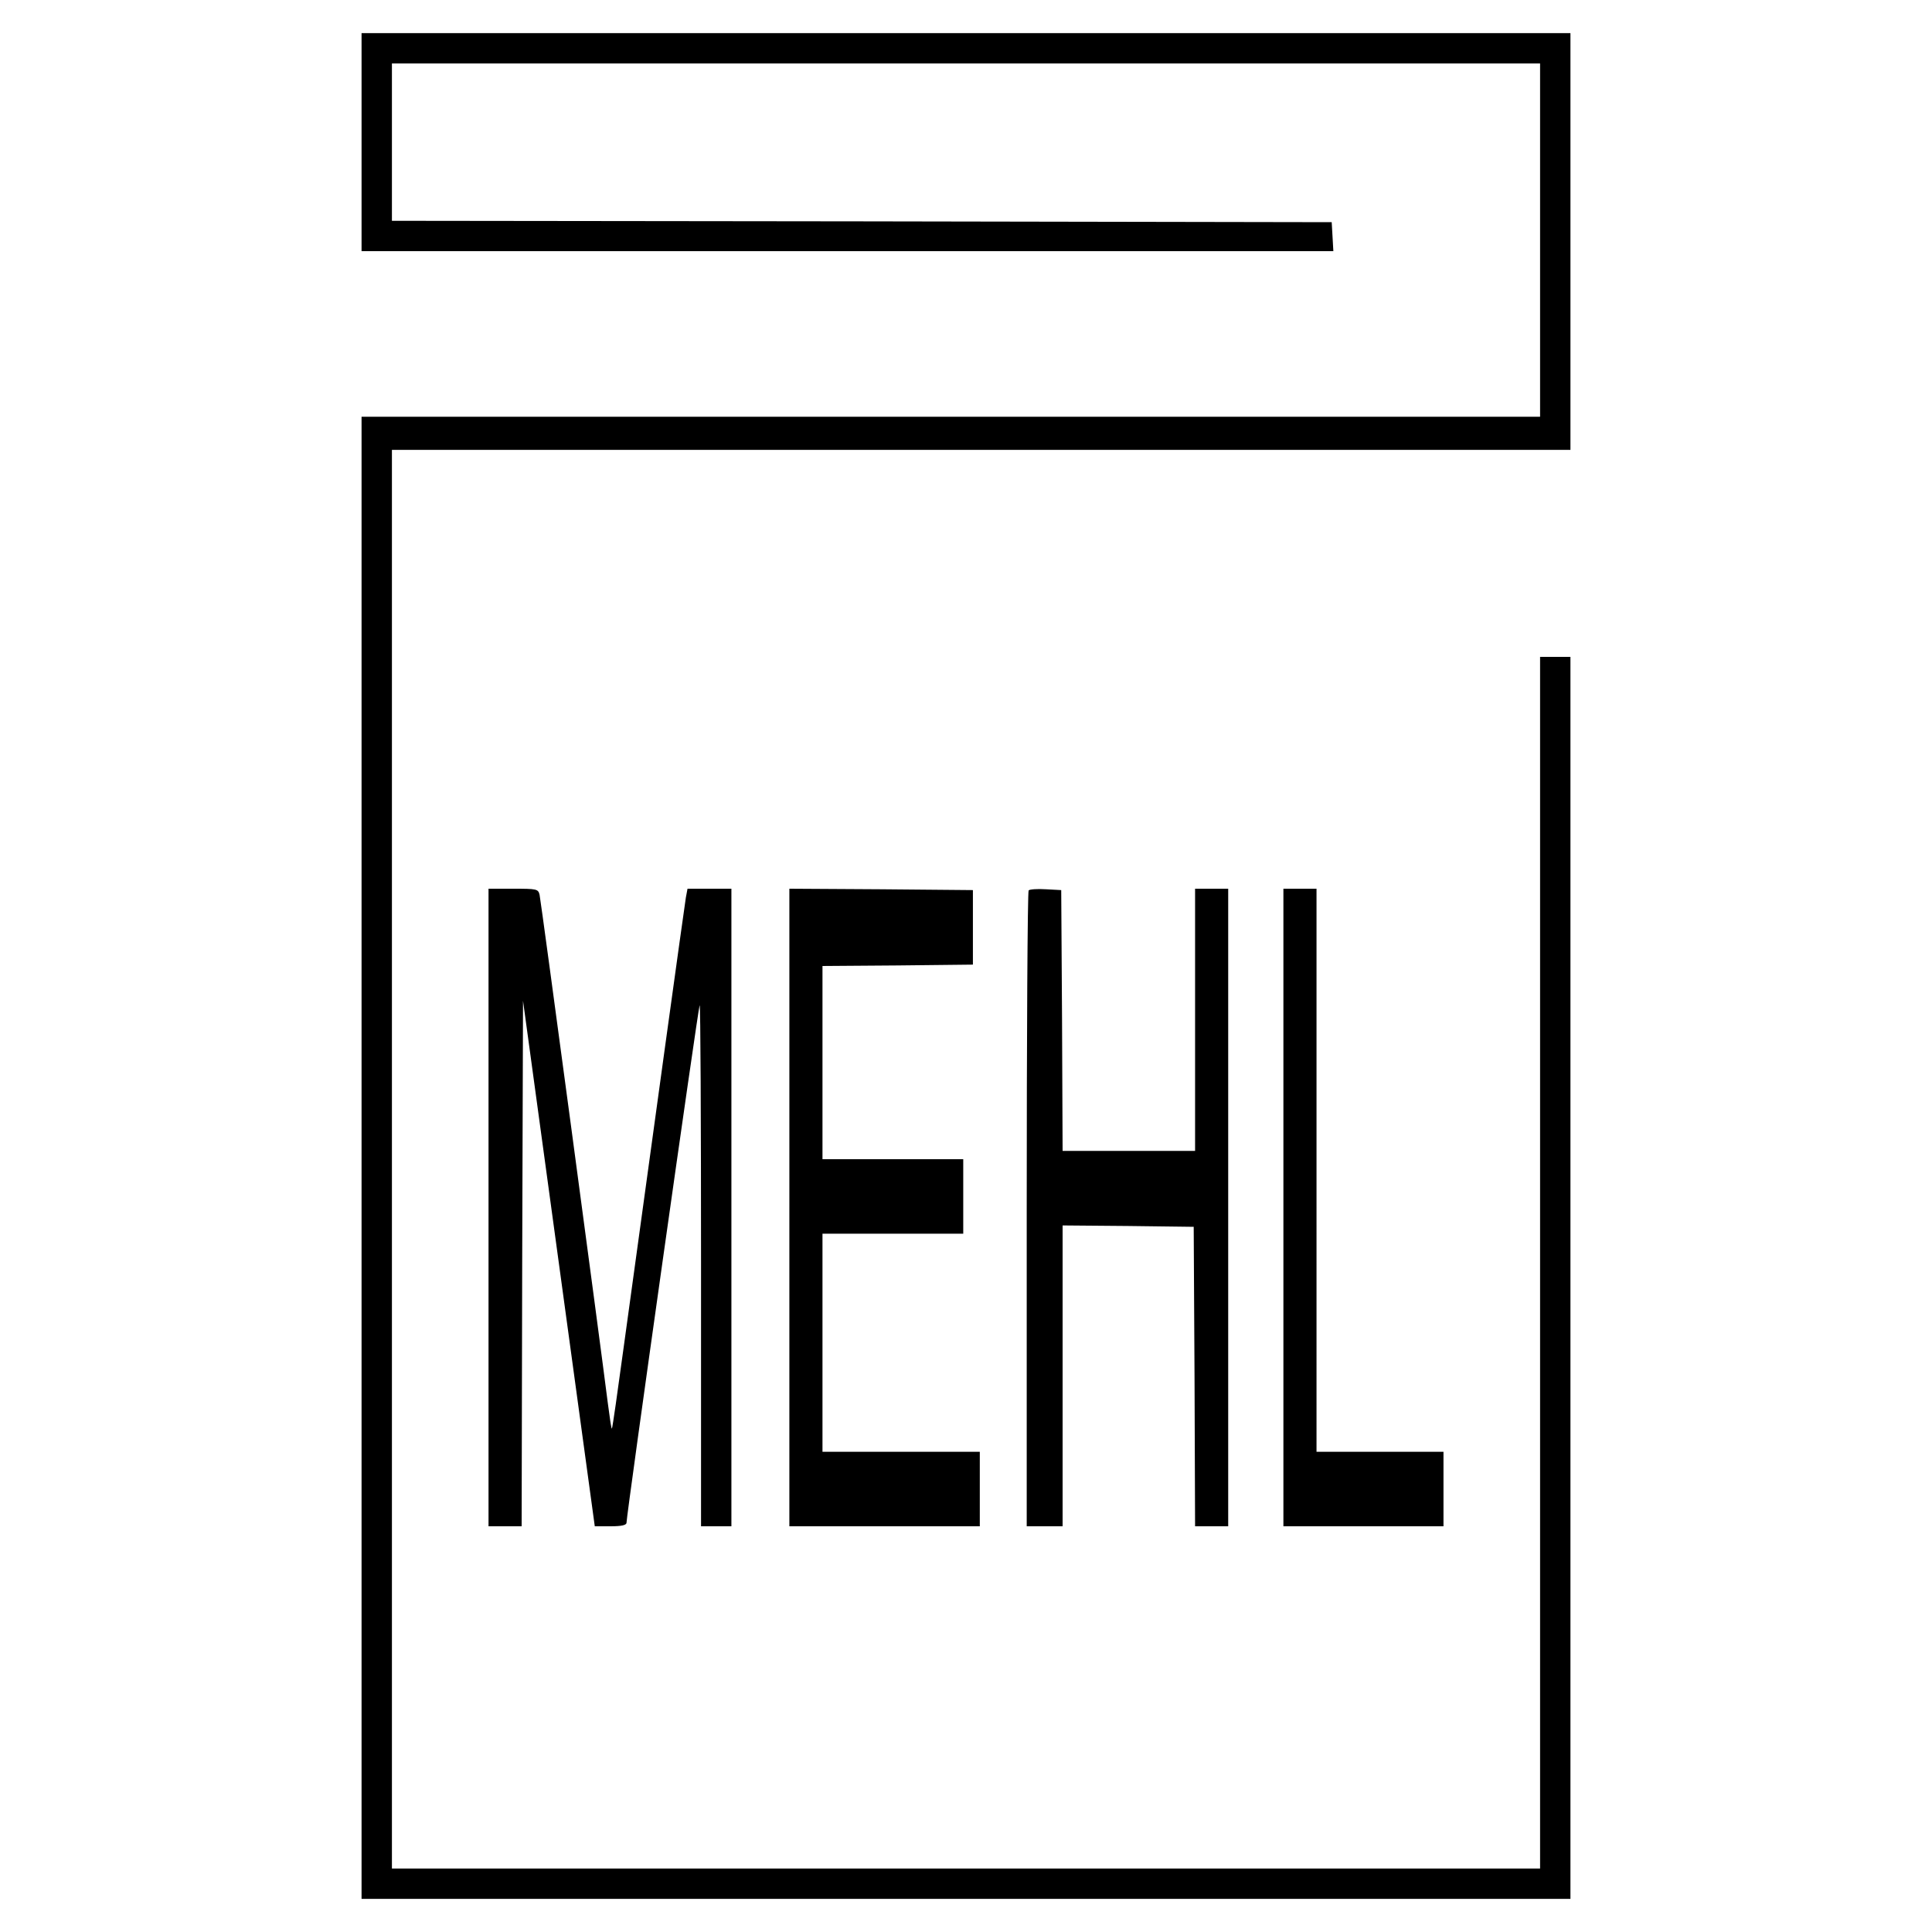
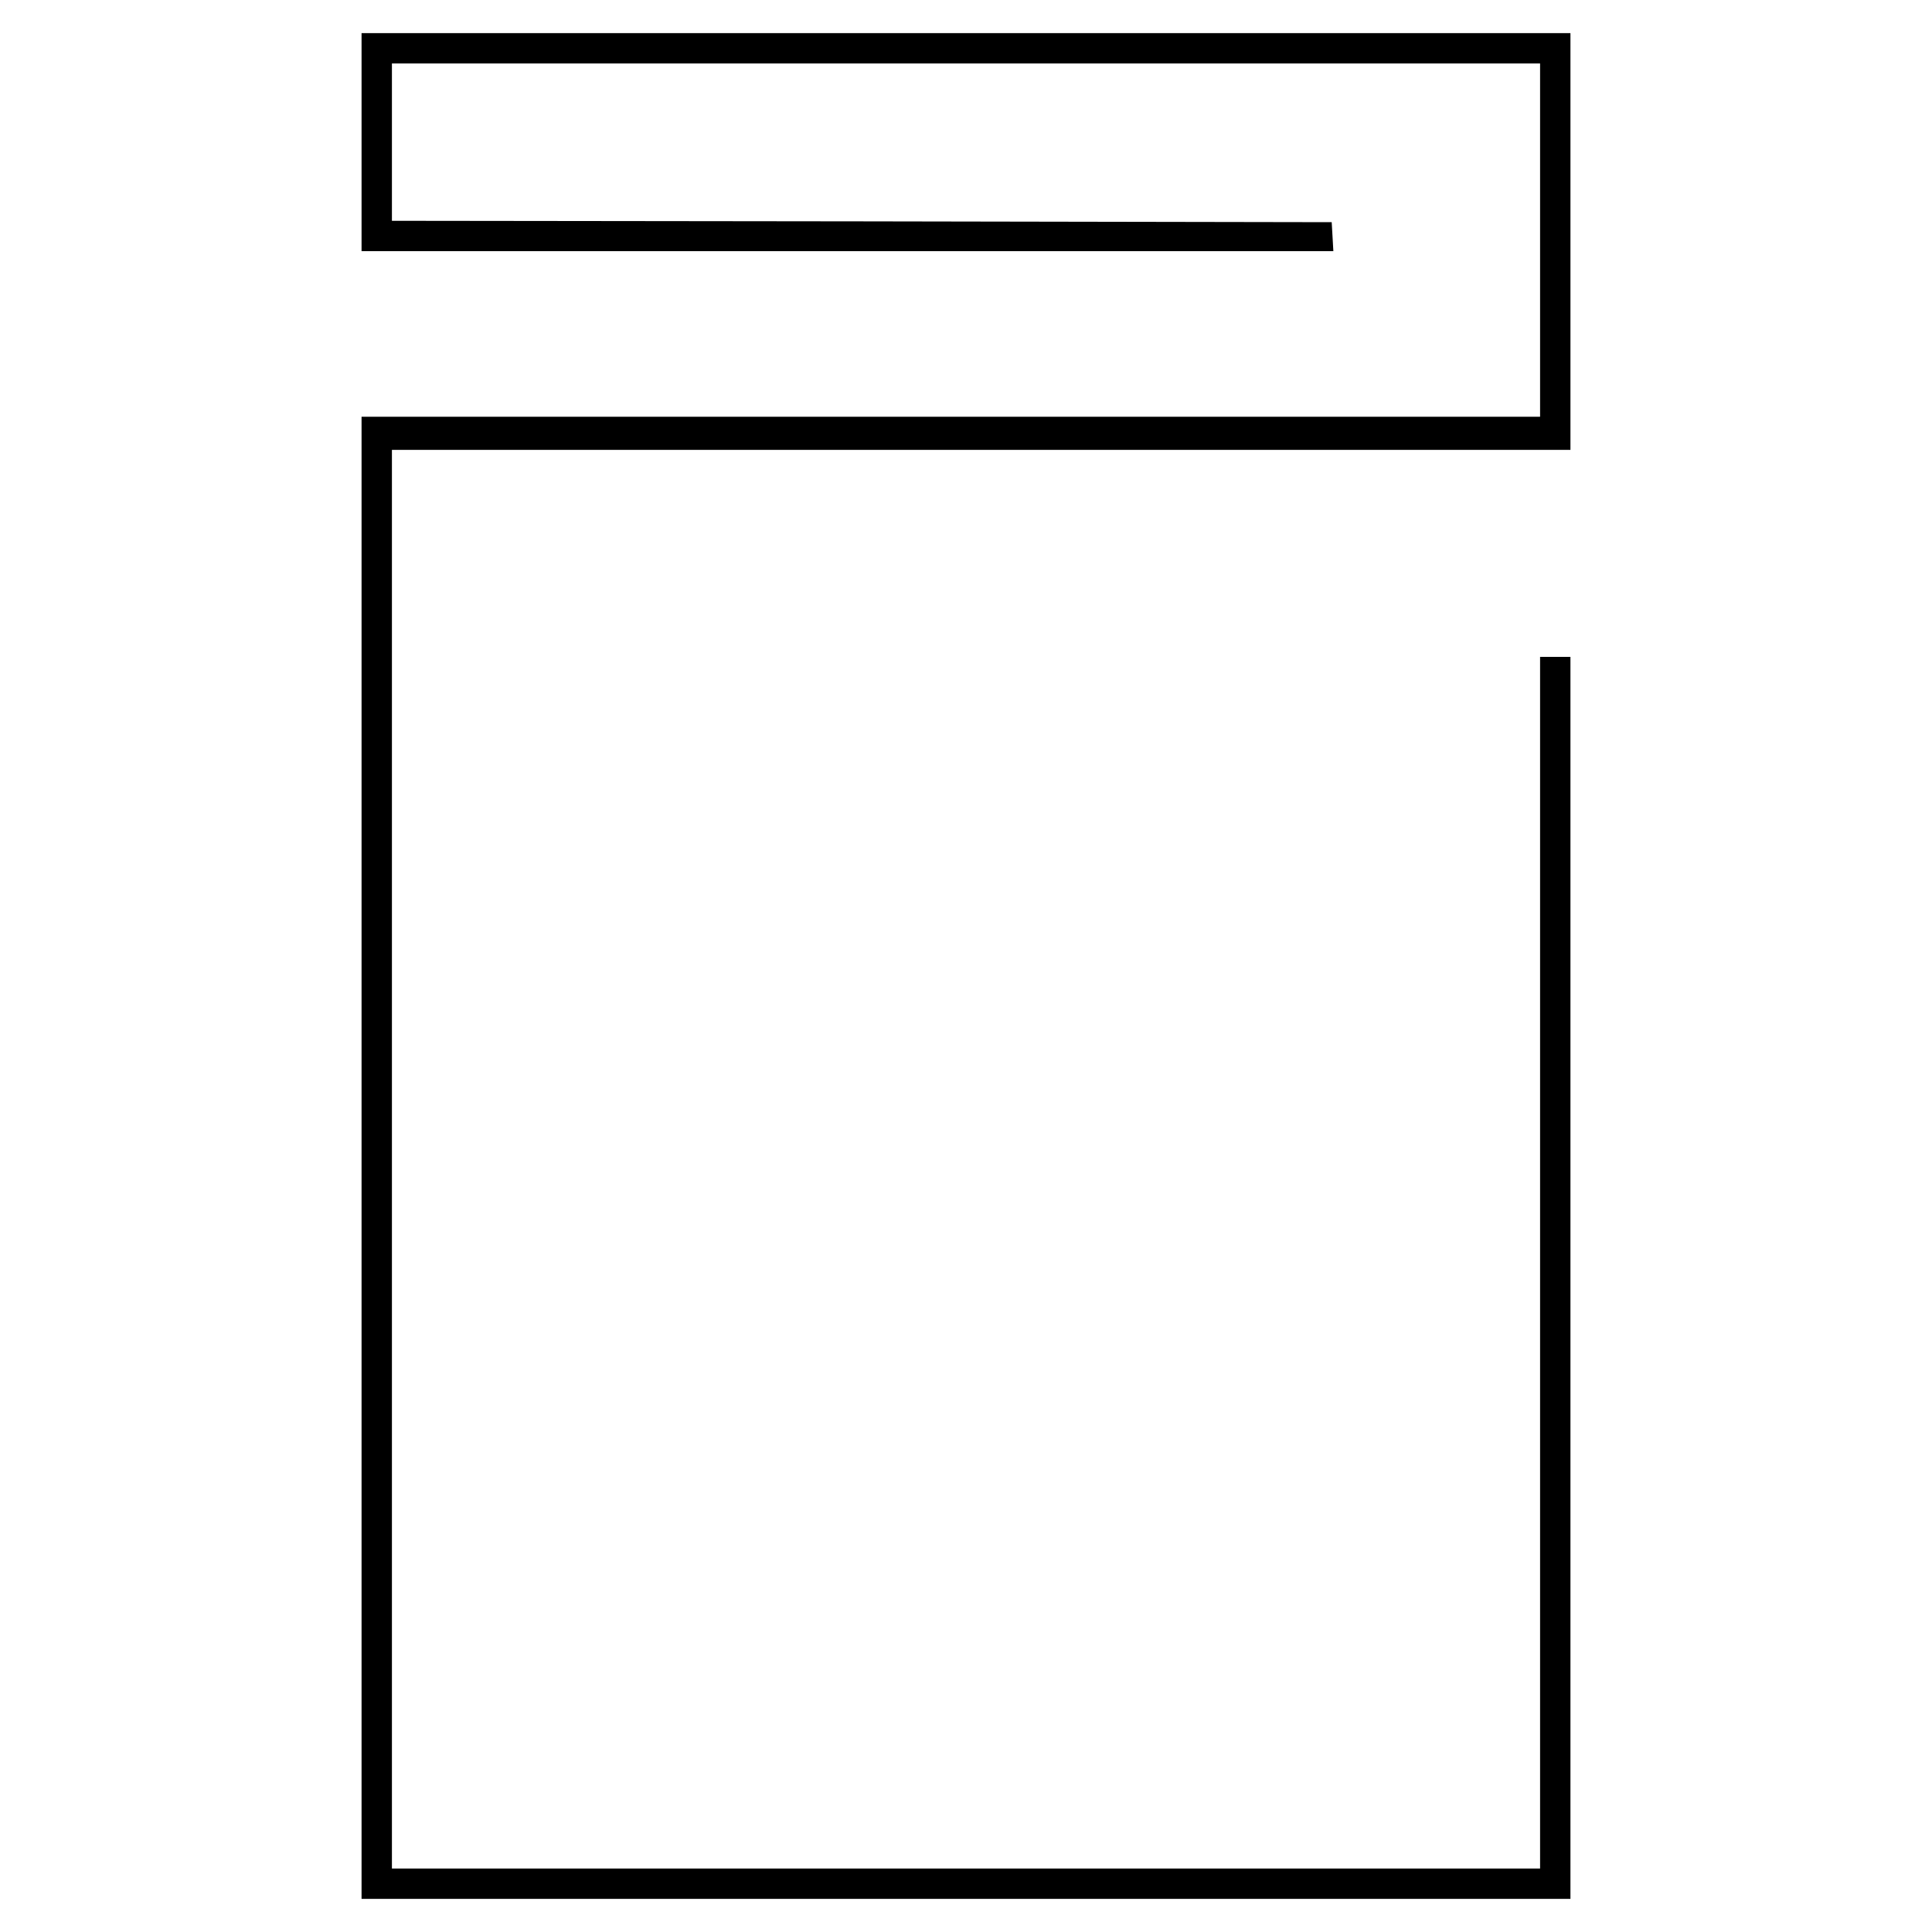
<svg xmlns="http://www.w3.org/2000/svg" version="1" width="933.333" height="933.333" viewBox="0 0 700 700">
  <path d="M131 51.5V91h352.1l-.3-5.3-.3-5.2-170.2-.3L142 80V23h416v128H131v537h438V238h-11v439H142V163h427V12H131v39.5z" />
-   <path d="M177 437.5V553h12l.2-95.2.3-95.2 13 95.2 13 95.2h5.7c4 0 5.8-.4 5.8-1.3 0-2.9 26-187 26.5-187.5.3-.3.5 42.1.5 94.1V553h11V322h-15.9l-.6 3.2c-.5 3-12.3 88.3-22.5 162.7-2.2 16.2-4.1 29.6-4.3 29.7-.2.2-.8-4-1.5-9.4-2.6-20.8-24.2-181.8-24.7-184-.5-2.1-1-2.2-9.5-2.2h-9v115.5zM286 437.5V553h69v-27h-57v-79h51v-27h-51v-70l27.3-.2 27.2-.3v-27l-33.2-.3-33.3-.2v115.5zM372.7 322.6c-.4.4-.7 52.4-.7 115.6V553h13V444l23.8.2 23.7.3.3 54.2.2 54.3h12V322h-12v95h-48l-.2-47.3-.3-47.2-5.5-.3c-3.1-.2-5.9 0-6.3.4zM465 437.5V553h58v-27h-46V322h-12v115.5z" />
</svg>